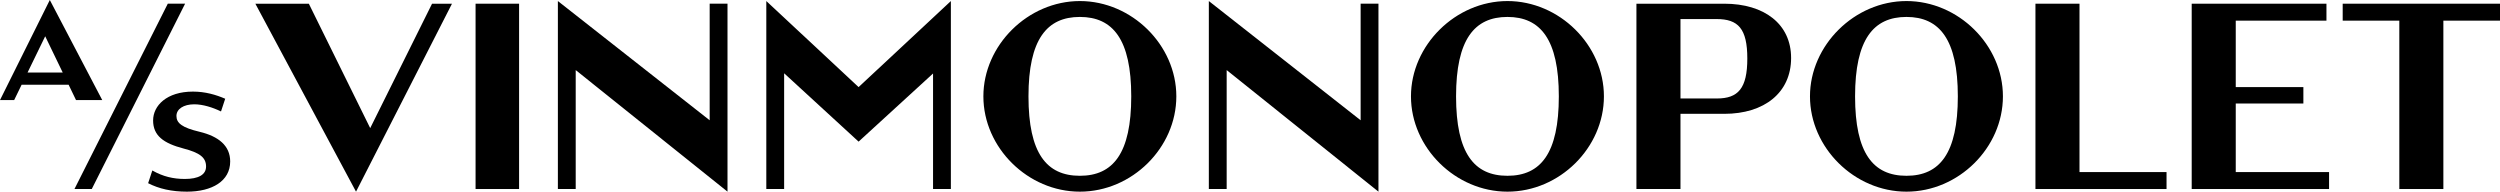
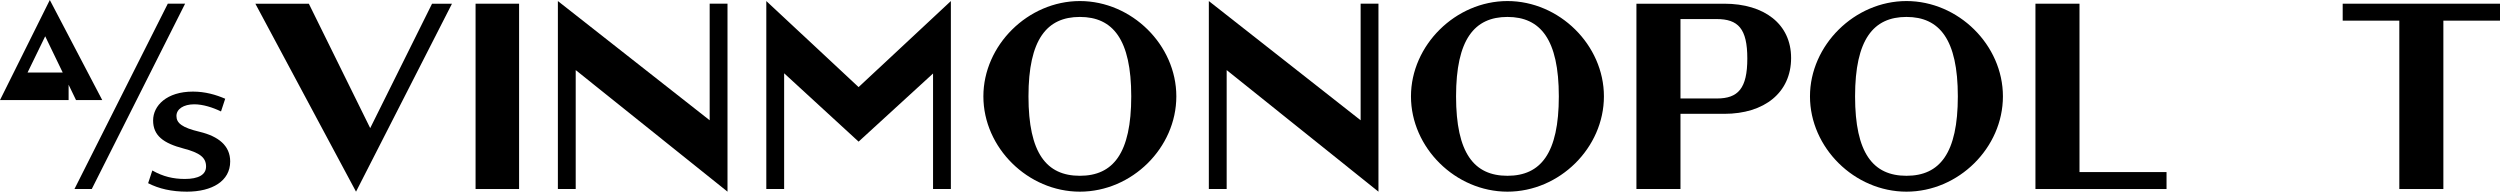
<svg xmlns="http://www.w3.org/2000/svg" fill="none" viewBox="0 0 600 46" height="46" width="600">
  <g clip-path="url(#clip0_818_6102)">
    <path fill="black" d="M47.946 31.641C43.667 30.624 42.346 29.544 42.346 27.828C42.346 26.176 44.045 25.033 46.625 25.033C48.701 25.033 51.092 25.795 53.042 26.748L54.049 23.698C51.847 22.745 49.268 21.983 46.31 21.983C40.019 21.983 36.746 25.35 36.746 28.908C36.746 32.53 39.2 34.373 44.045 35.643C47.946 36.66 49.456 37.804 49.456 39.964C49.456 41.933 47.631 42.95 44.36 42.95C41.591 42.95 39.138 42.378 36.557 40.916L35.551 43.967C38.131 45.301 41.214 45.999 44.863 45.999C50.903 45.999 55.245 43.458 55.245 38.757C55.245 34.945 52.413 32.721 47.946 31.641Z" />
    <path fill="black" d="M88.849 30.751L74.121 0.889H61.285L85.446 46L108.475 0.889H103.693L88.849 30.751Z" />
    <path fill="black" d="M114.137 45.364H124.581V0.888H114.137V45.364Z" />
    <path fill="black" d="M40.27 0.888L17.871 45.365H22.024L44.423 0.888H40.27Z" />
    <path fill="black" d="M412.057 23.635H403.314V4.574H411.994C417.153 4.574 419.356 6.861 419.356 14.041C419.356 21.22 417.153 23.635 412.057 23.635ZM413.822 0.889H392.742V45.365H403.314V27.32H413.822C423.446 27.32 429.864 22.237 429.864 13.914C429.864 5.781 423.446 0.889 413.822 0.889Z" />
    <path fill="black" d="M562.246 0.888V4.955H575.837V45.365H586.408V4.955H599.999V0.888H562.246Z" />
-     <path fill="black" d="M6.613 17.408L10.848 8.706L15.053 17.408H6.613ZM16.466 20.331L18.246 24.017H24.538L11.955 -0.001L0 24.017H3.398L5.191 20.331H16.466Z" />
+     <path fill="black" d="M6.613 17.408L10.848 8.706L15.053 17.408H6.613ZM16.466 20.331L18.246 24.017H24.538L11.955 -0.001L0 24.017H3.398H16.466Z" />
    <path fill="black" d="M170.321 28.866L133.891 0.253V45.365H138.17V16.821L174.6 45.999V0.888H170.321V28.866Z" />
    <path fill="black" d="M361.787 42.188C353.796 42.188 349.455 36.787 349.455 23.127C349.455 9.466 353.859 4.065 361.787 4.065C369.715 4.065 374.119 9.466 374.119 23.127C374.119 36.787 369.778 42.188 361.787 42.188ZM361.787 0.253C349.329 0.253 338.633 10.864 338.633 23.127C338.633 35.453 349.329 45.999 361.787 45.999C374.308 45.999 384.941 35.453 384.941 23.127C384.941 10.8 374.245 0.253 361.787 0.253Z" />
    <path fill="black" d="M499.079 0.888H488.508V45.365H519.968V41.298H499.079V0.888Z" />
    <path fill="black" d="M457.55 42.188C449.556 42.188 445.218 36.787 445.218 23.127C445.218 9.466 449.62 4.065 457.55 4.065C465.476 4.065 469.881 9.466 469.881 23.127C469.881 36.787 465.539 42.188 457.55 42.188ZM457.55 0.253C445.092 0.253 434.395 10.864 434.395 23.127C434.395 35.453 445.092 45.999 457.55 45.999C470.071 45.999 480.701 35.453 480.701 23.127C480.701 10.8 470.008 0.253 457.55 0.253Z" />
    <path fill="black" d="M183.914 0.253V45.365H188.193V17.587L206.062 33.992L223.931 17.639V45.365H228.209V0.253L206.062 20.903L183.914 0.253Z" />
-     <path fill="black" d="M536.579 24.842H552.81V20.903H536.579V4.955H558.349V0.889H526.008V45.365H558.976V41.298H536.579V24.842Z" />
    <path fill="black" d="M326.552 28.866L290.121 0.253V45.365H294.4V16.821L330.83 45.999V0.888H326.552V28.866Z" />
    <path fill="black" d="M259.166 42.188C251.176 42.188 246.834 36.787 246.834 23.127C246.834 9.466 251.239 4.065 259.166 4.065C267.094 4.065 271.499 9.466 271.499 23.127C271.499 36.787 267.157 42.188 259.166 42.188ZM259.166 0.253C246.708 0.253 236.012 10.864 236.012 23.127C236.012 35.453 246.708 45.999 259.166 45.999C271.687 45.999 282.321 35.453 282.321 23.127C282.321 10.8 271.624 0.253 259.166 0.253Z" />
  </g>
  <defs>
    <clipPath id="clip0_818_6102">
      <rect fill="white" height="46" width="600" />
    </clipPath>
  </defs>
</svg>